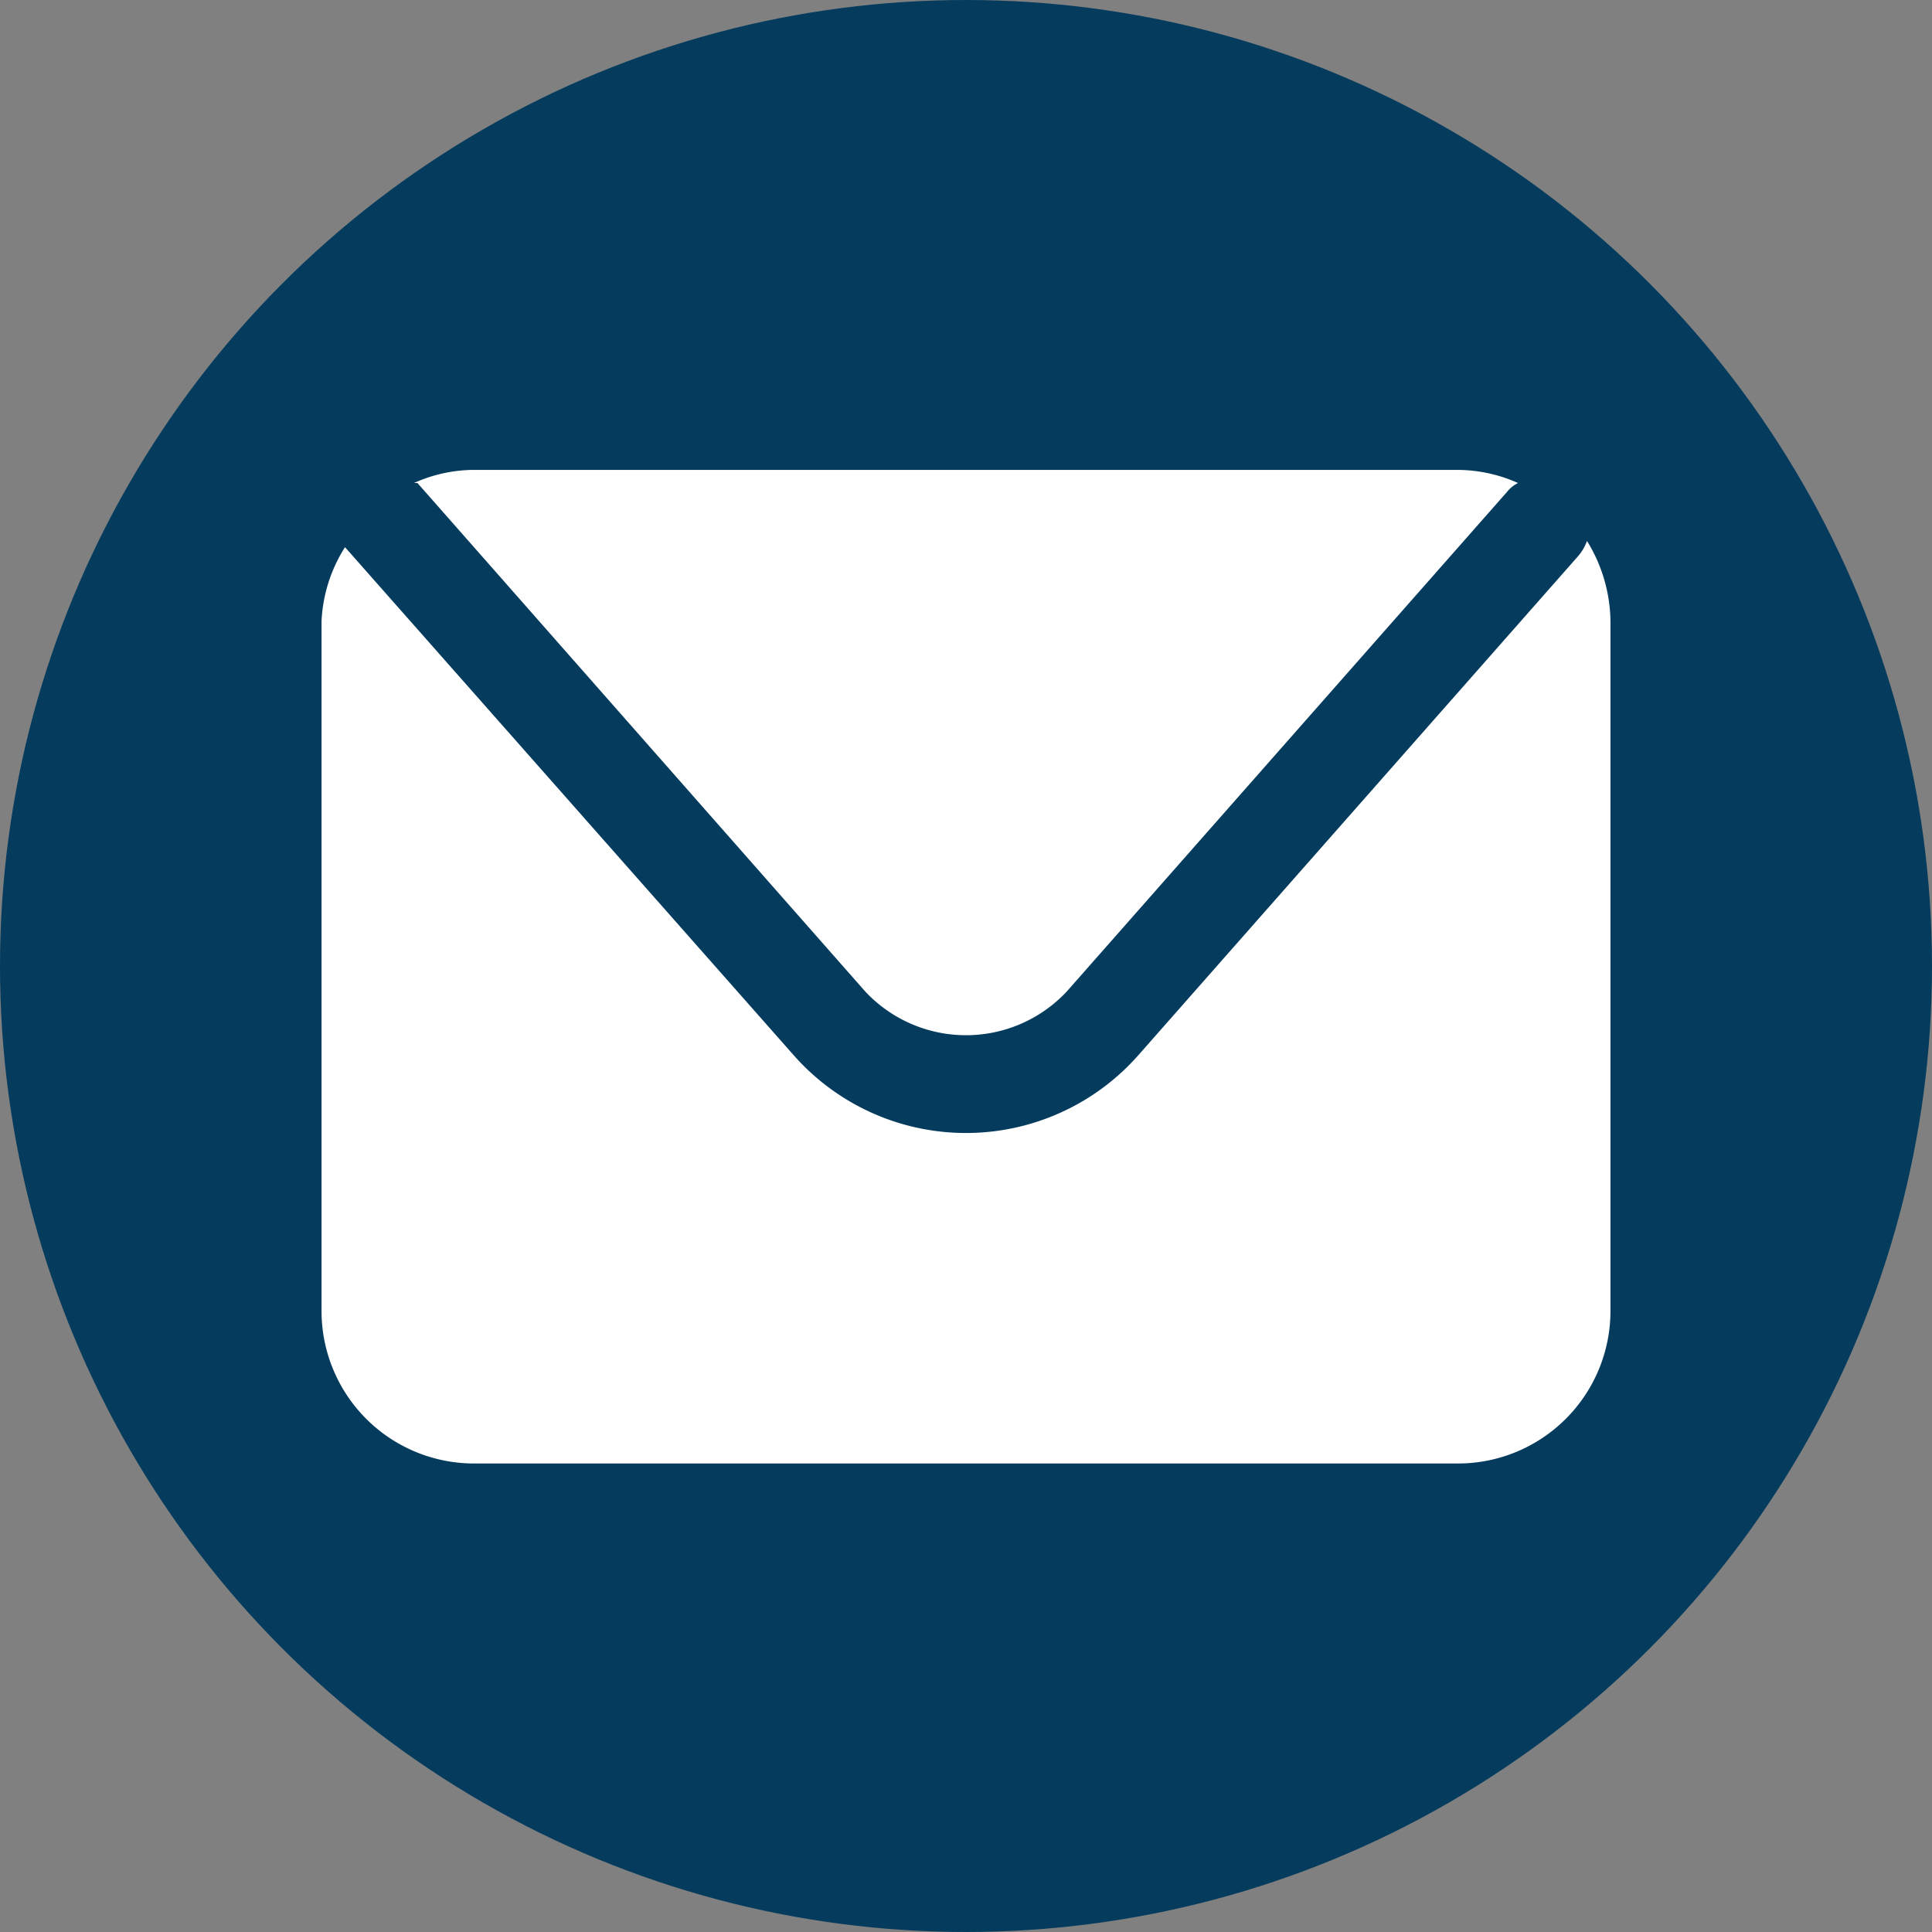
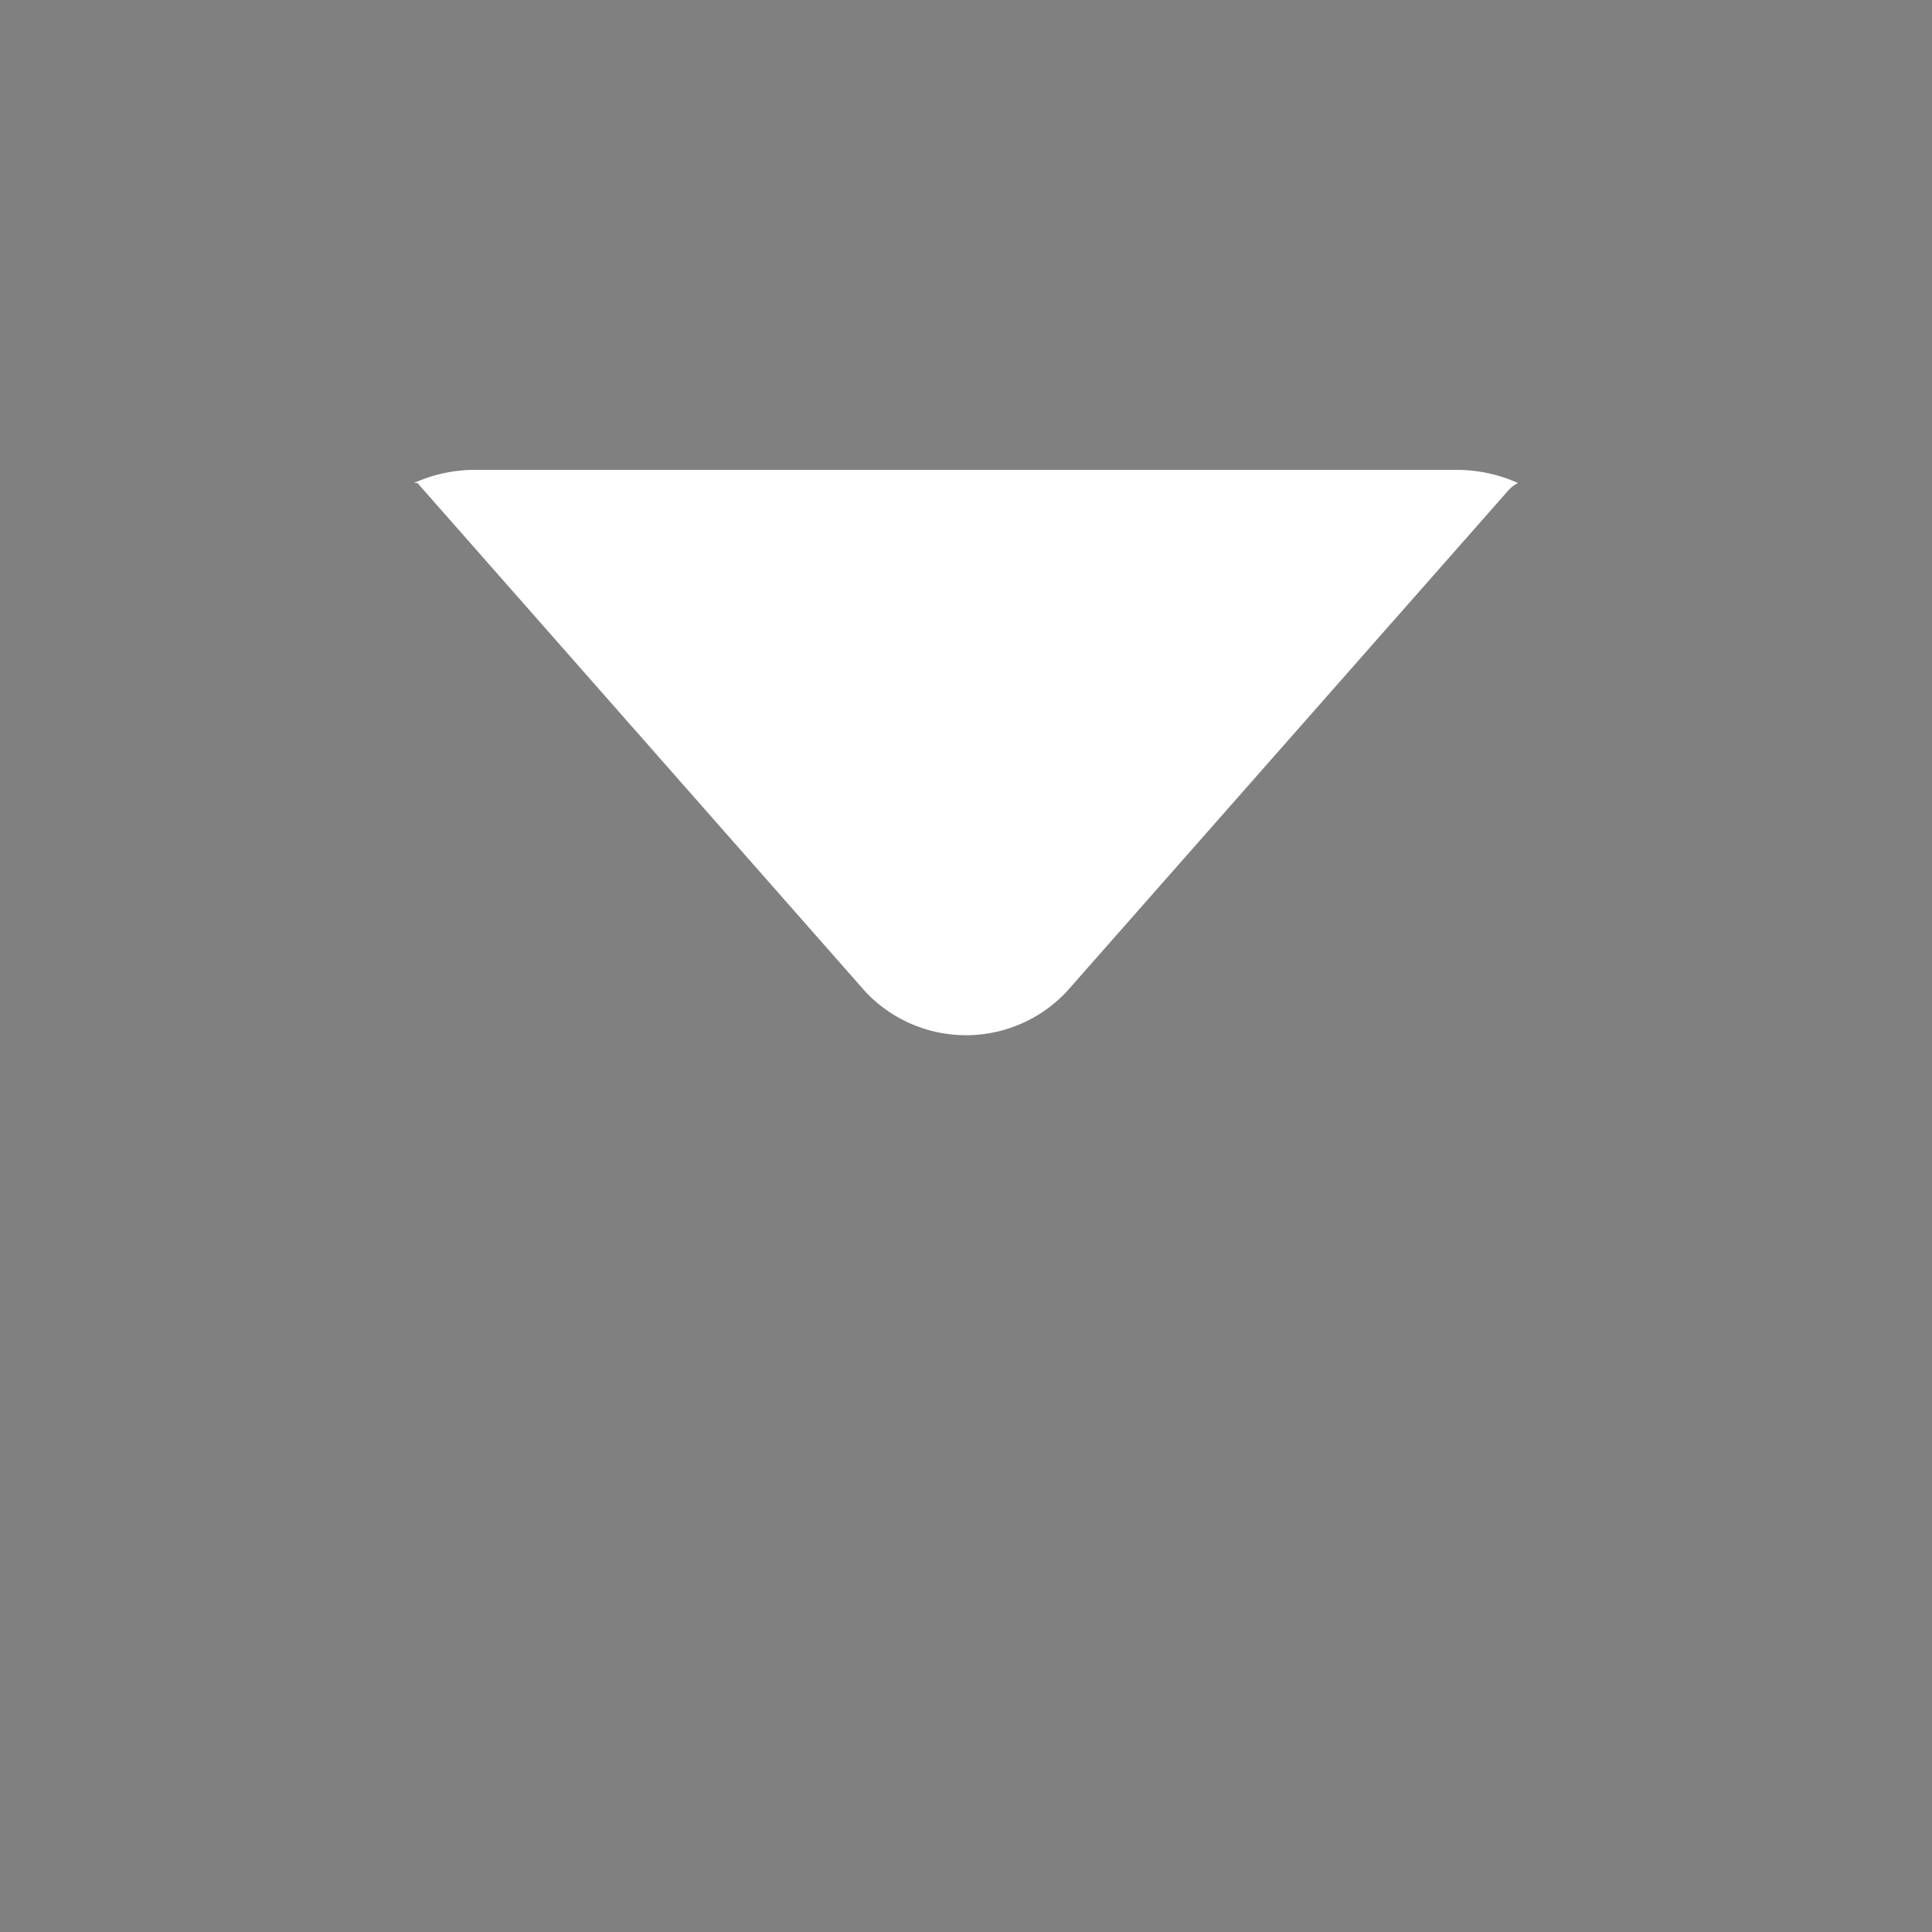
<svg xmlns="http://www.w3.org/2000/svg" id="Camada_1" data-name="Camada 1" viewBox="0 0 28 28">
  <rect x="0" y="0" width="28" height="28" fill="#808080" stroke="none" />
  <defs>
    <style>.cls-1{fill:#053c5e;}.cls-2{fill:#fff;}</style>
  </defs>
-   <circle class="cls-1" cx="14" cy="14" r="14" />
  <path class="cls-2" d="M6.05,7l6.49,7.37a2,2,0,0,0,2.92,0l6.38-7.24A.49.49,0,0,1,22,7a2.17,2.17,0,0,0-.88-.19H6.86A2.14,2.14,0,0,0,6,7Z" transform="translate(0 0)" />
-   <path class="cls-2" d="M23,7.84a.72.72,0,0,1-.12.21L16.5,15.29a3.33,3.33,0,0,1-5,0L5,7.93l0,0A2.19,2.19,0,0,0,4.66,9V19a2.21,2.21,0,0,0,2.2,2.21H21.14A2.21,2.21,0,0,0,23.34,19V9A2.26,2.26,0,0,0,23,7.84Z" transform="translate(0 0)" />
</svg>